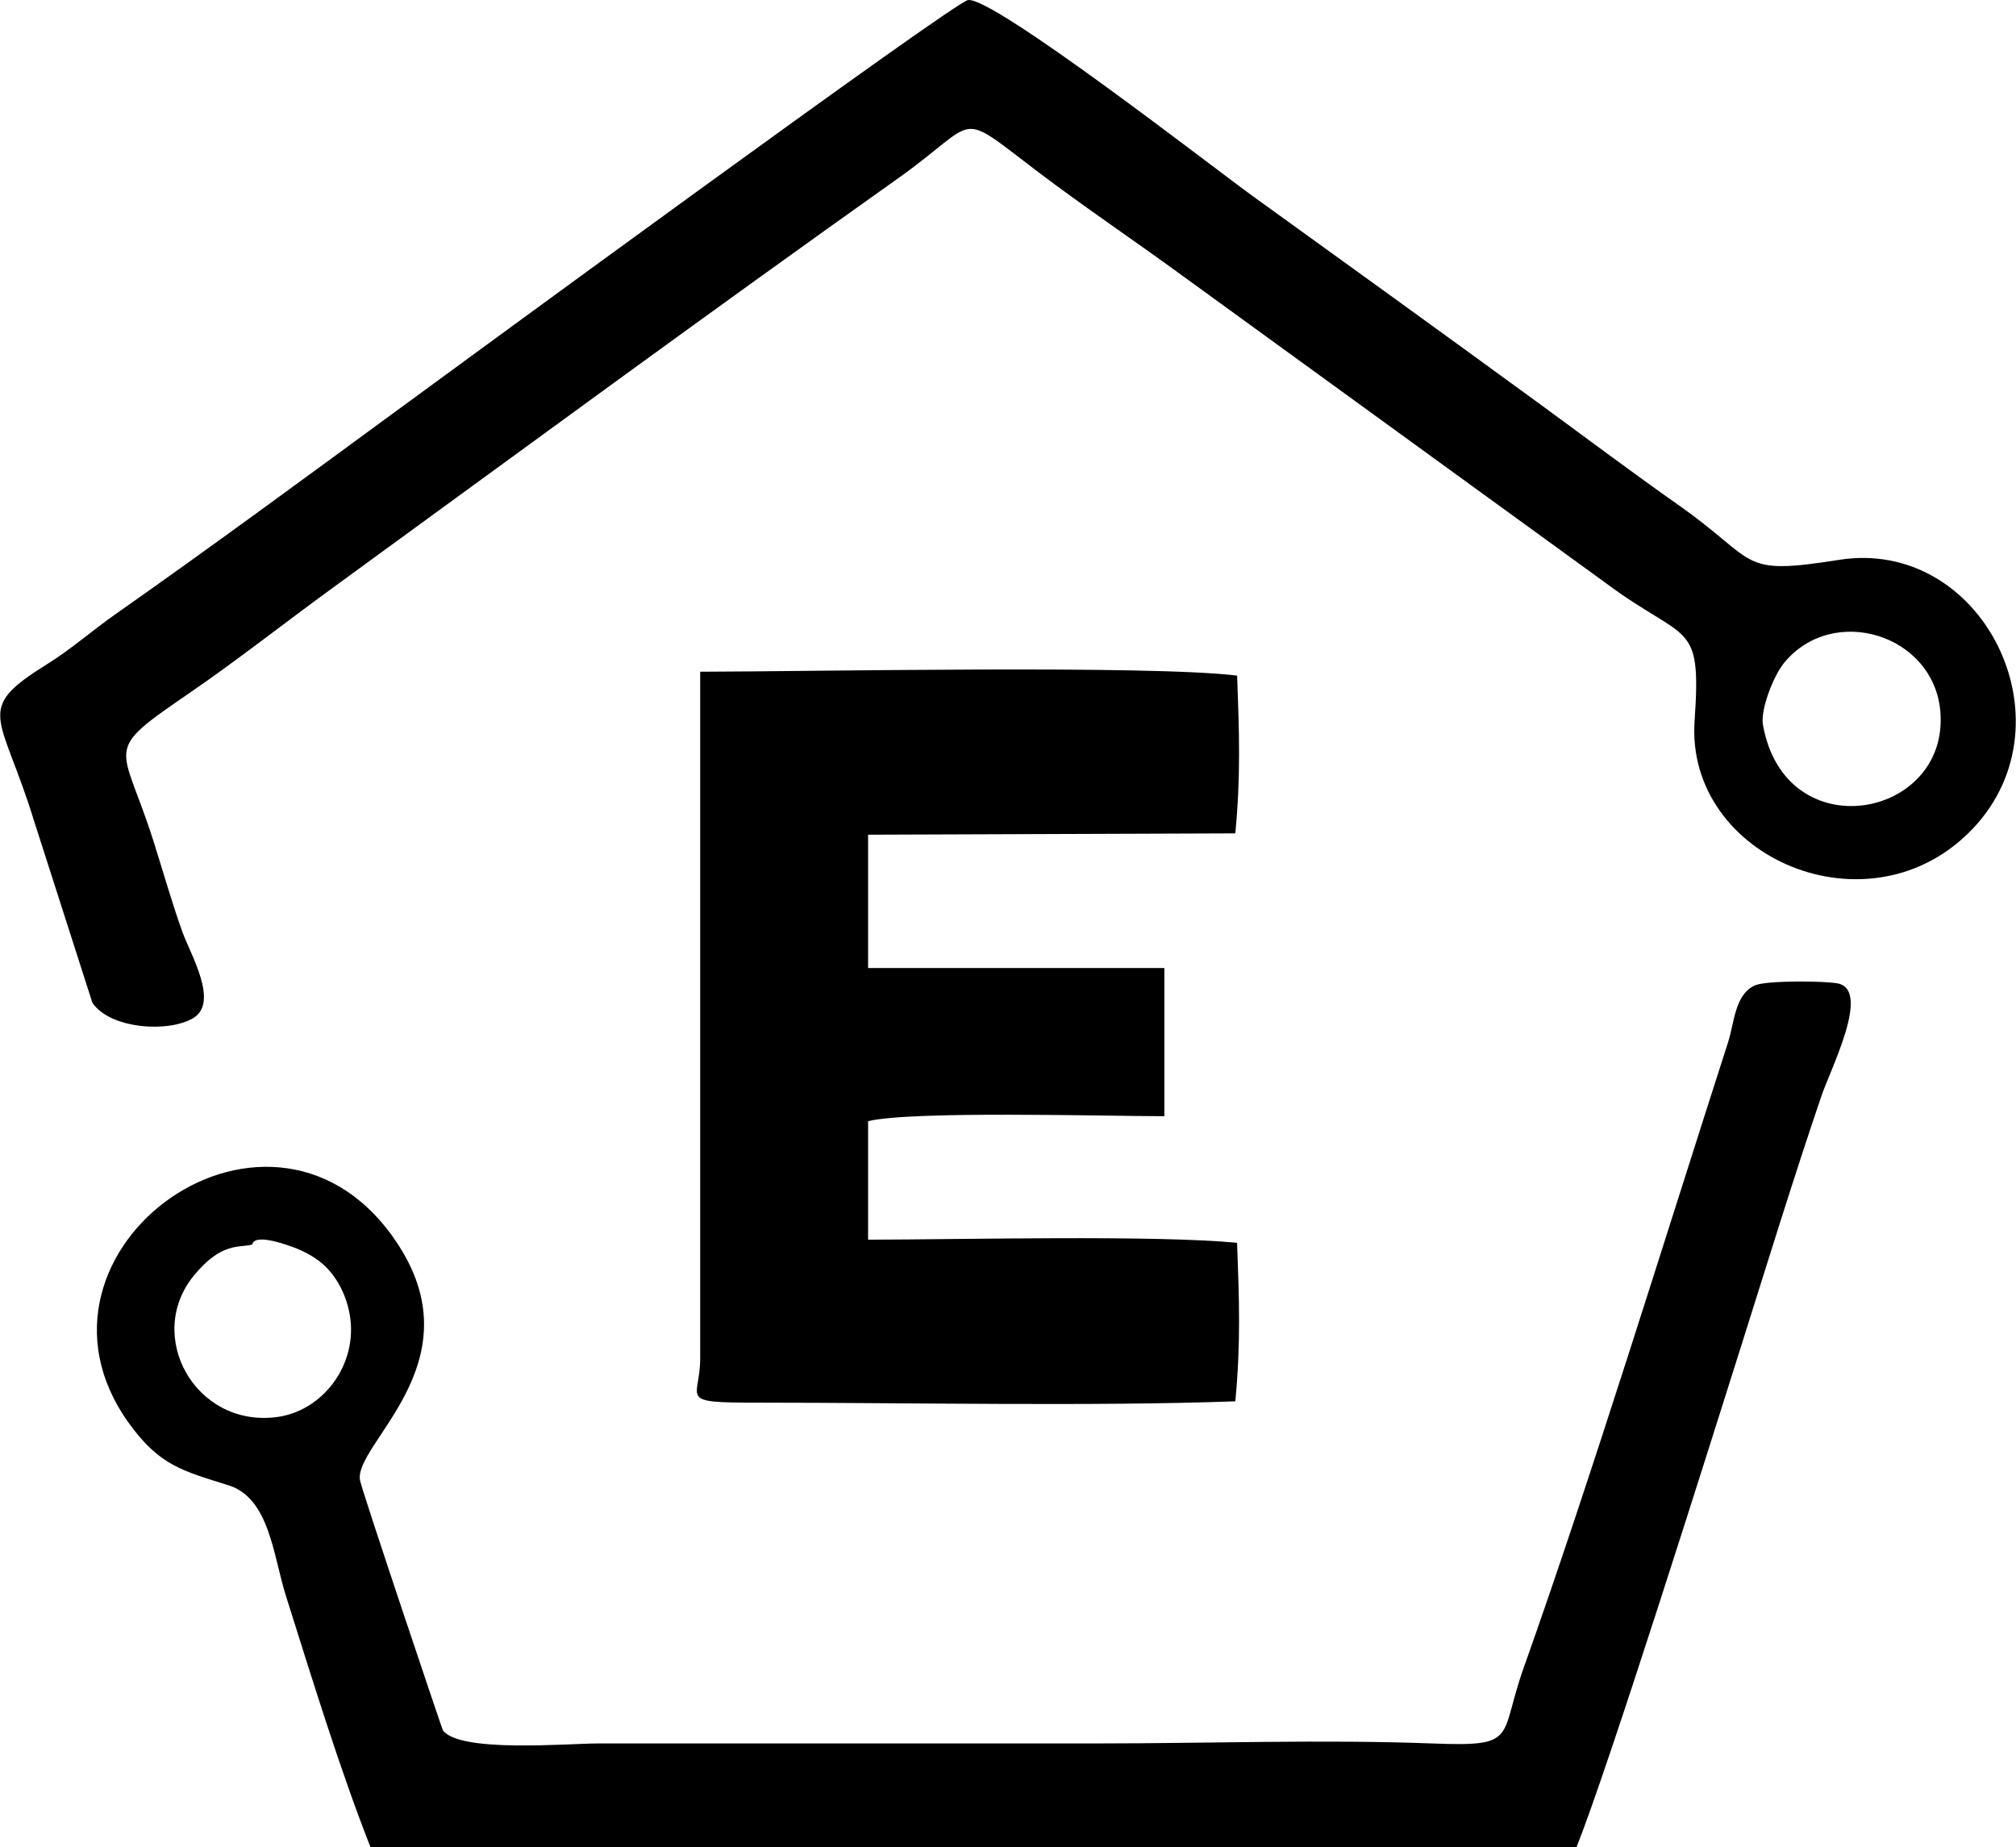
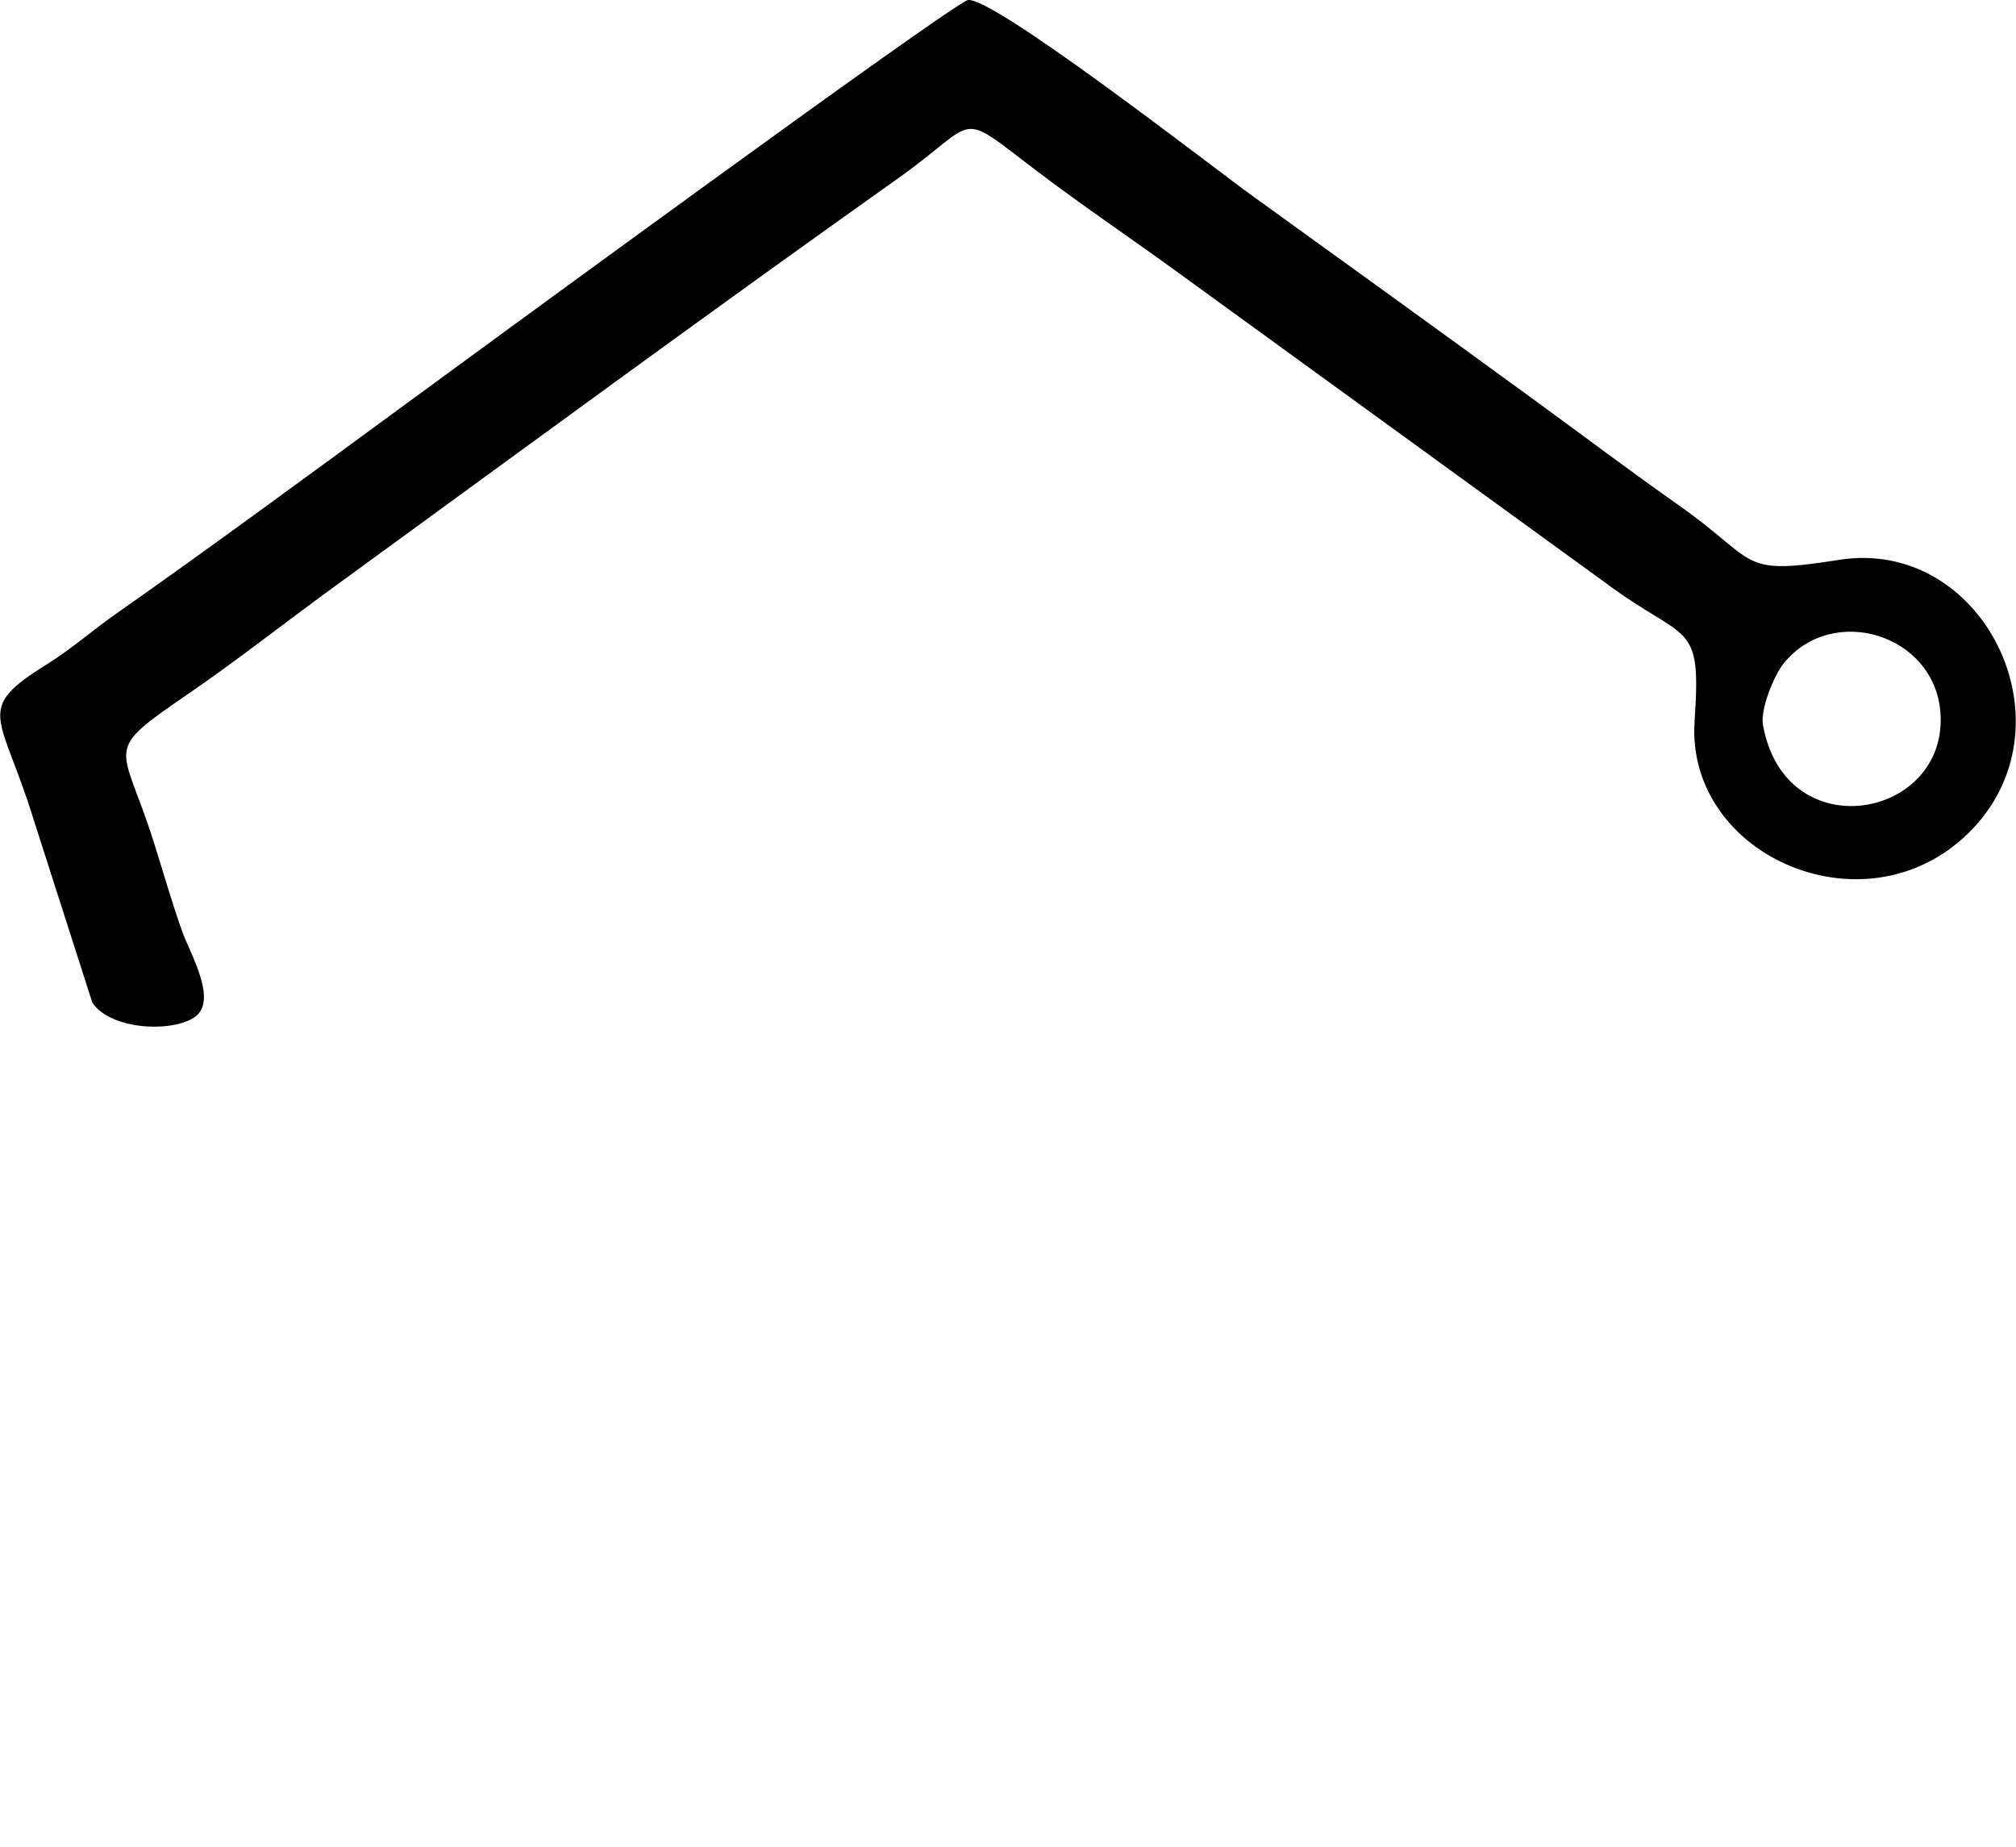
<svg xmlns="http://www.w3.org/2000/svg" xml:space="preserve" width="3.098in" height="2.838in" version="1.1" style="shape-rendering:geometricPrecision; text-rendering:geometricPrecision; image-rendering:optimizeQuality; fill-rule:evenodd; clip-rule:evenodd" viewBox="0 0 3097.59 2838.24">
  <defs>
    <style type="text/css">
   
    .fil0 {fill:black}
   
  </style>
  </defs>
  <g id="Layer_x0020_1">
    <g id="_2085665759680">
      <path class="fil0" d="M2709.02 1113.67c-4.13,-23.37 16.31,-75.26 32.25,-94.81 75,-91.97 230.76,-44.32 240.45,75.09 13.31,163.93 -238.68,211.89 -272.7,19.72zm-1221.76 -1113.57c-22.14,3.46 -787.57,564.7 -874.3,628.24 -143.89,105.44 -289.97,213.04 -435.86,315.41 -35.89,25.19 -68.28,53.96 -105.27,76.93 -113.5,70.48 -70.61,75.34 -19.97,240.26l89.75 279.78c27.02,40.45 117.58,46.54 155.41,23.37 39.45,-24.17 -4.69,-97.88 -16.99,-131.99 -16.06,-44.56 -30.25,-94.86 -44.73,-140.42 -48.55,-152.8 -80.55,-133.45 55.87,-227.04 72.82,-49.96 146.47,-107.97 218.35,-160.31 289.04,-210.46 579.36,-423.89 870.76,-630.61 127.81,-90.67 85.83,-107.19 215.5,-8.95 70.19,53.17 148.04,105.56 219.98,158.1l650.9 472.42c126.14,94.11 148.2,54.97 137.31,212.31 -14.56,210.45 270.92,332.63 428.65,164.51 154.19,-164.33 13.29,-446.65 -206.74,-411.84 -156.24,24.72 -121.64,3.59 -247.14,-84.58 -73.24,-51.45 -147.08,-107.09 -219.67,-160.03 -144.89,-105.68 -290.3,-210.63 -435.78,-315.5 -55.56,-40.05 -397.52,-306.07 -436.04,-300.05z" />
-       <path class="fil0" d="M386.91 1912.43c1.46,-0.38 -1.05,-17.57 52.44,0.11 17.54,5.8 31.26,11.58 46.69,22.17 28.78,19.75 45.77,53.74 51.2,85.76 12.99,76.44 -41.75,148.34 -113.28,157.07 -125.06,15.27 -201.9,-125.57 -126.24,-217.7 42.35,-51.57 69.41,-42.3 89.18,-47.42zm182.13 925.81l1853.51 0c49.83,-124.98 203.5,-613.26 252.89,-769.67 40.17,-127.21 80.69,-258.95 123.6,-384.93 14.08,-41.33 75.75,-161.56 25.61,-172.42 -19.56,-4.24 -109.74,-4.84 -127.44,2.69 -31.5,13.41 -32.14,57.68 -41.57,86.92 -95.41,295.97 -211,671.71 -314.06,961.03 -39,109.48 -6.73,122.17 -140.96,117.05 -166.83,-6.36 -347.61,-0.03 -516.05,-0.03l-766.47 0.02c-47.78,0.12 -212.26,14.65 -237.79,-20.22 -1.11,-1.52 -123.37,-364.71 -127.27,-383.8 -11.22,-54.98 177,-178.15 59.65,-360.75 -188.92,-294 -605.63,5.83 -415.64,271.6 47.13,65.93 82.24,74.04 153.93,96.54 62.96,19.76 68.62,108.25 88.11,169.9 39.63,125.34 82.17,264.65 129.95,386.07z" />
-       <path class="fil0" d="M1075.77 2086.96c0,64.57 -37.77,68.3 91.06,68.3 223.21,0 516.25,5.84 731.32,-2.06 8.45,-88.31 5.95,-155.54 2.72,-243.59 -127.08,-12.16 -423.19,-5.01 -567.09,-4.78l0 -182.13c67.24,-16.2 365.1,-7.59 455.32,-7.59l0 -227.66 -455.32 0 0 -204.89 564.37 -2.05c8.41,-87.92 5.96,-154.71 2.8,-242.38 -134.96,-16.65 -652.83,-6.27 -825.19,-5.99l0 1054.81z" />
    </g>
  </g>
</svg>